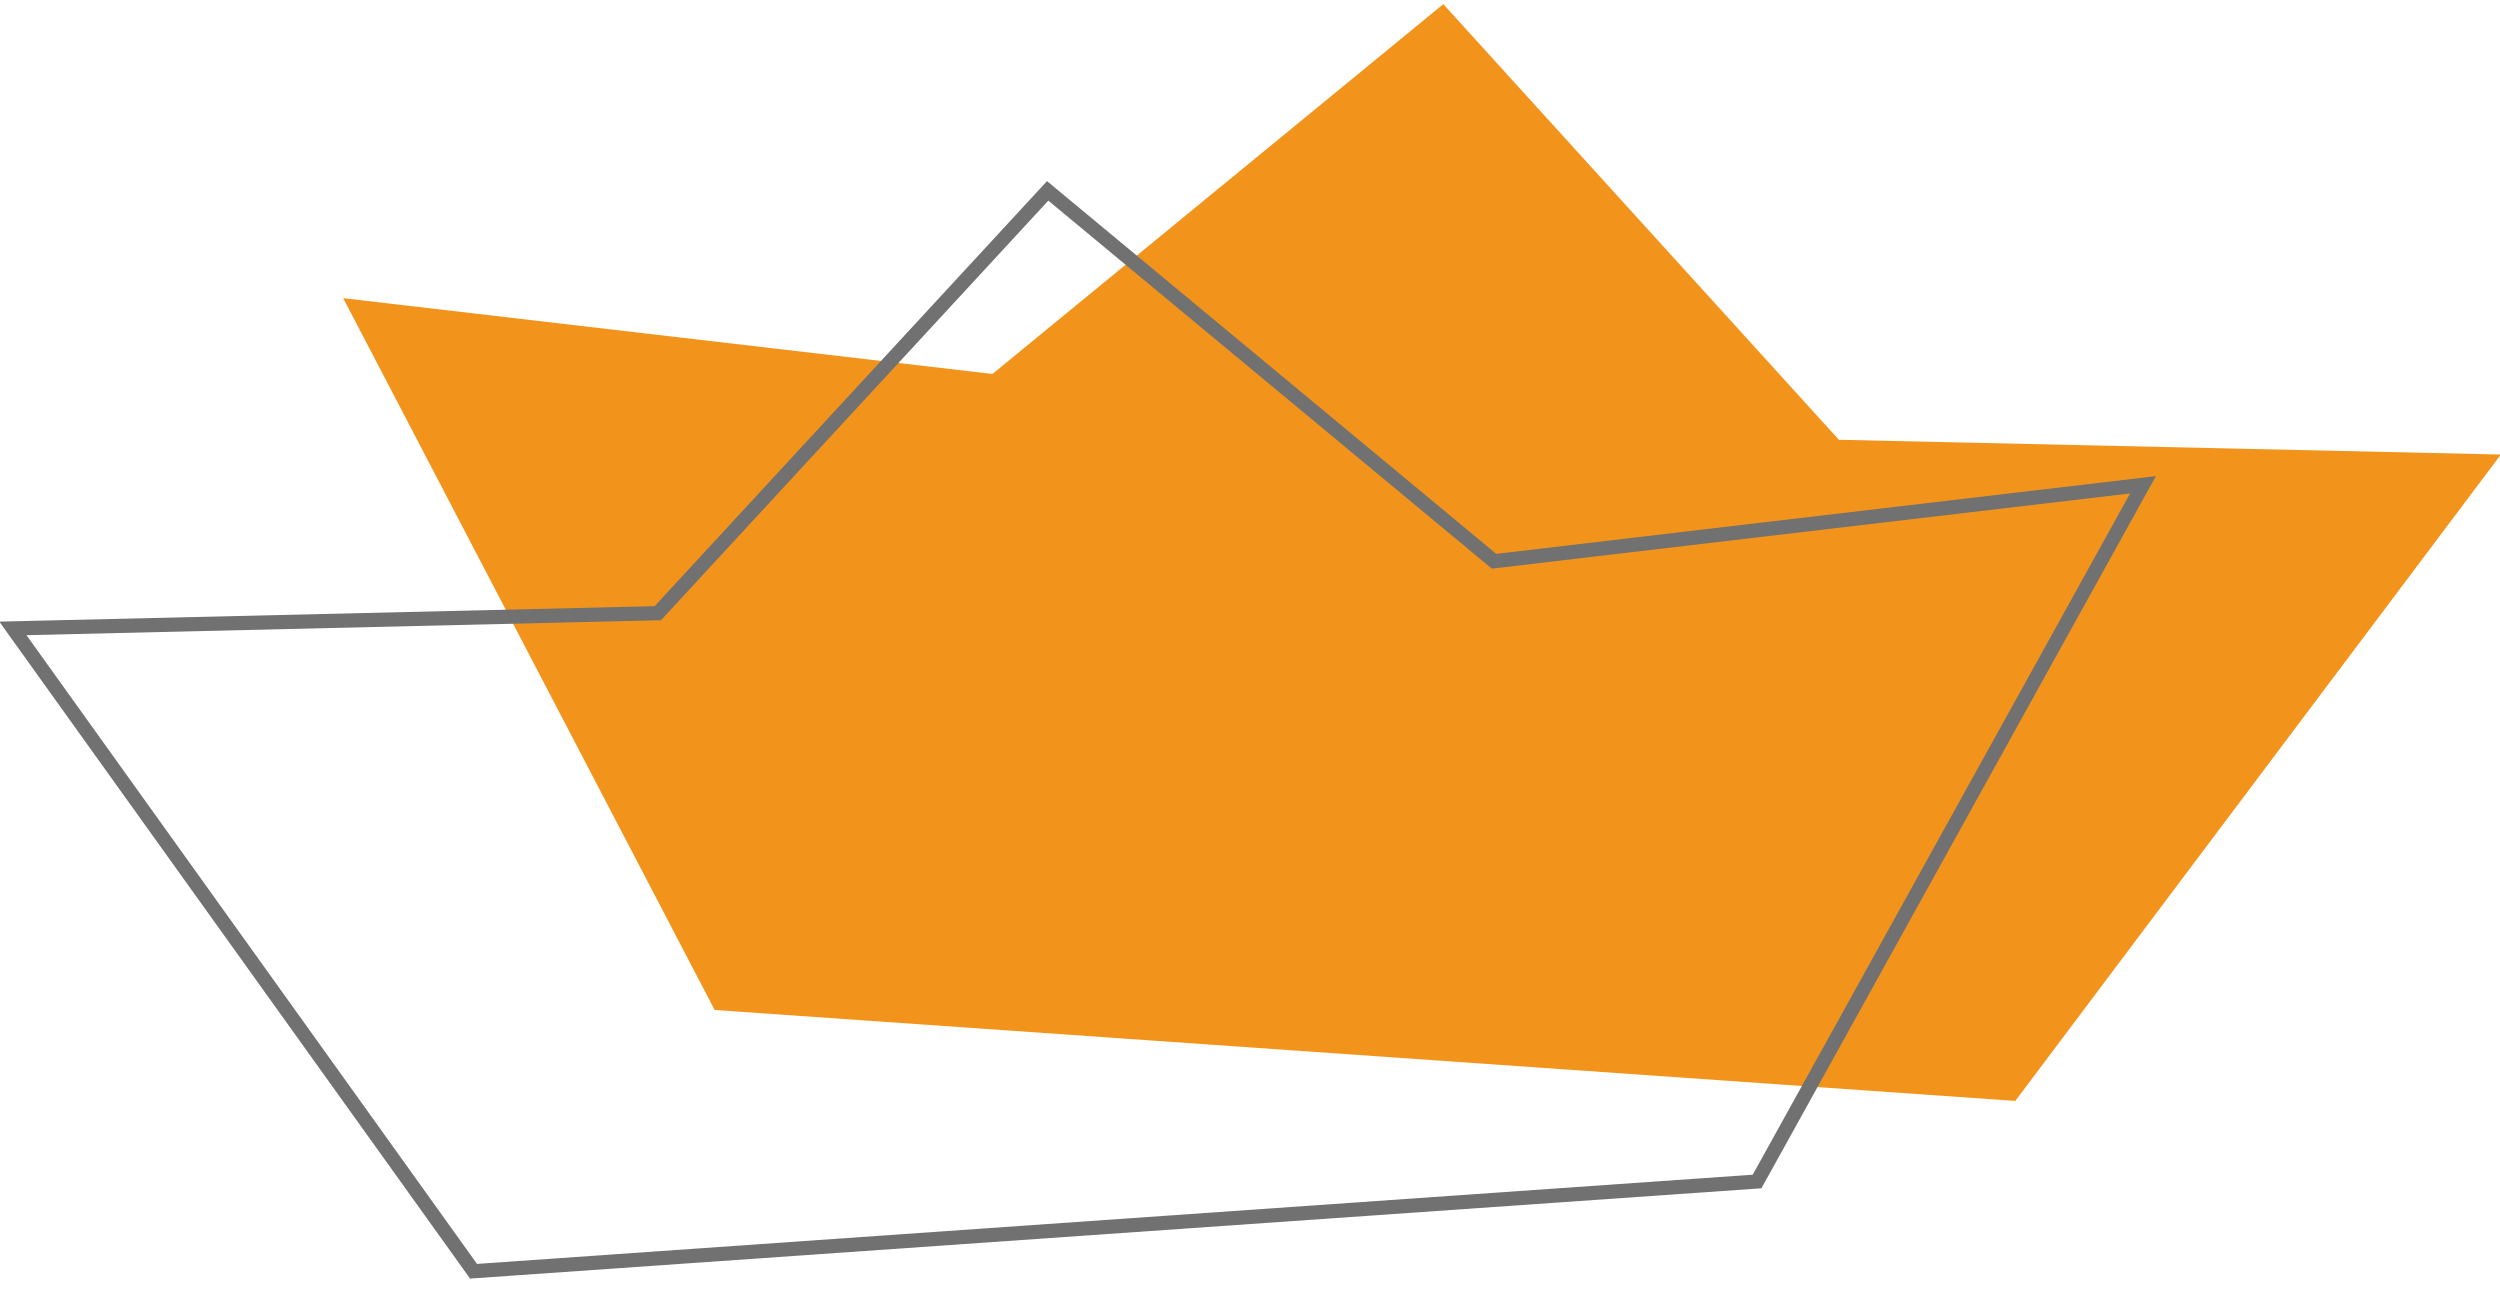
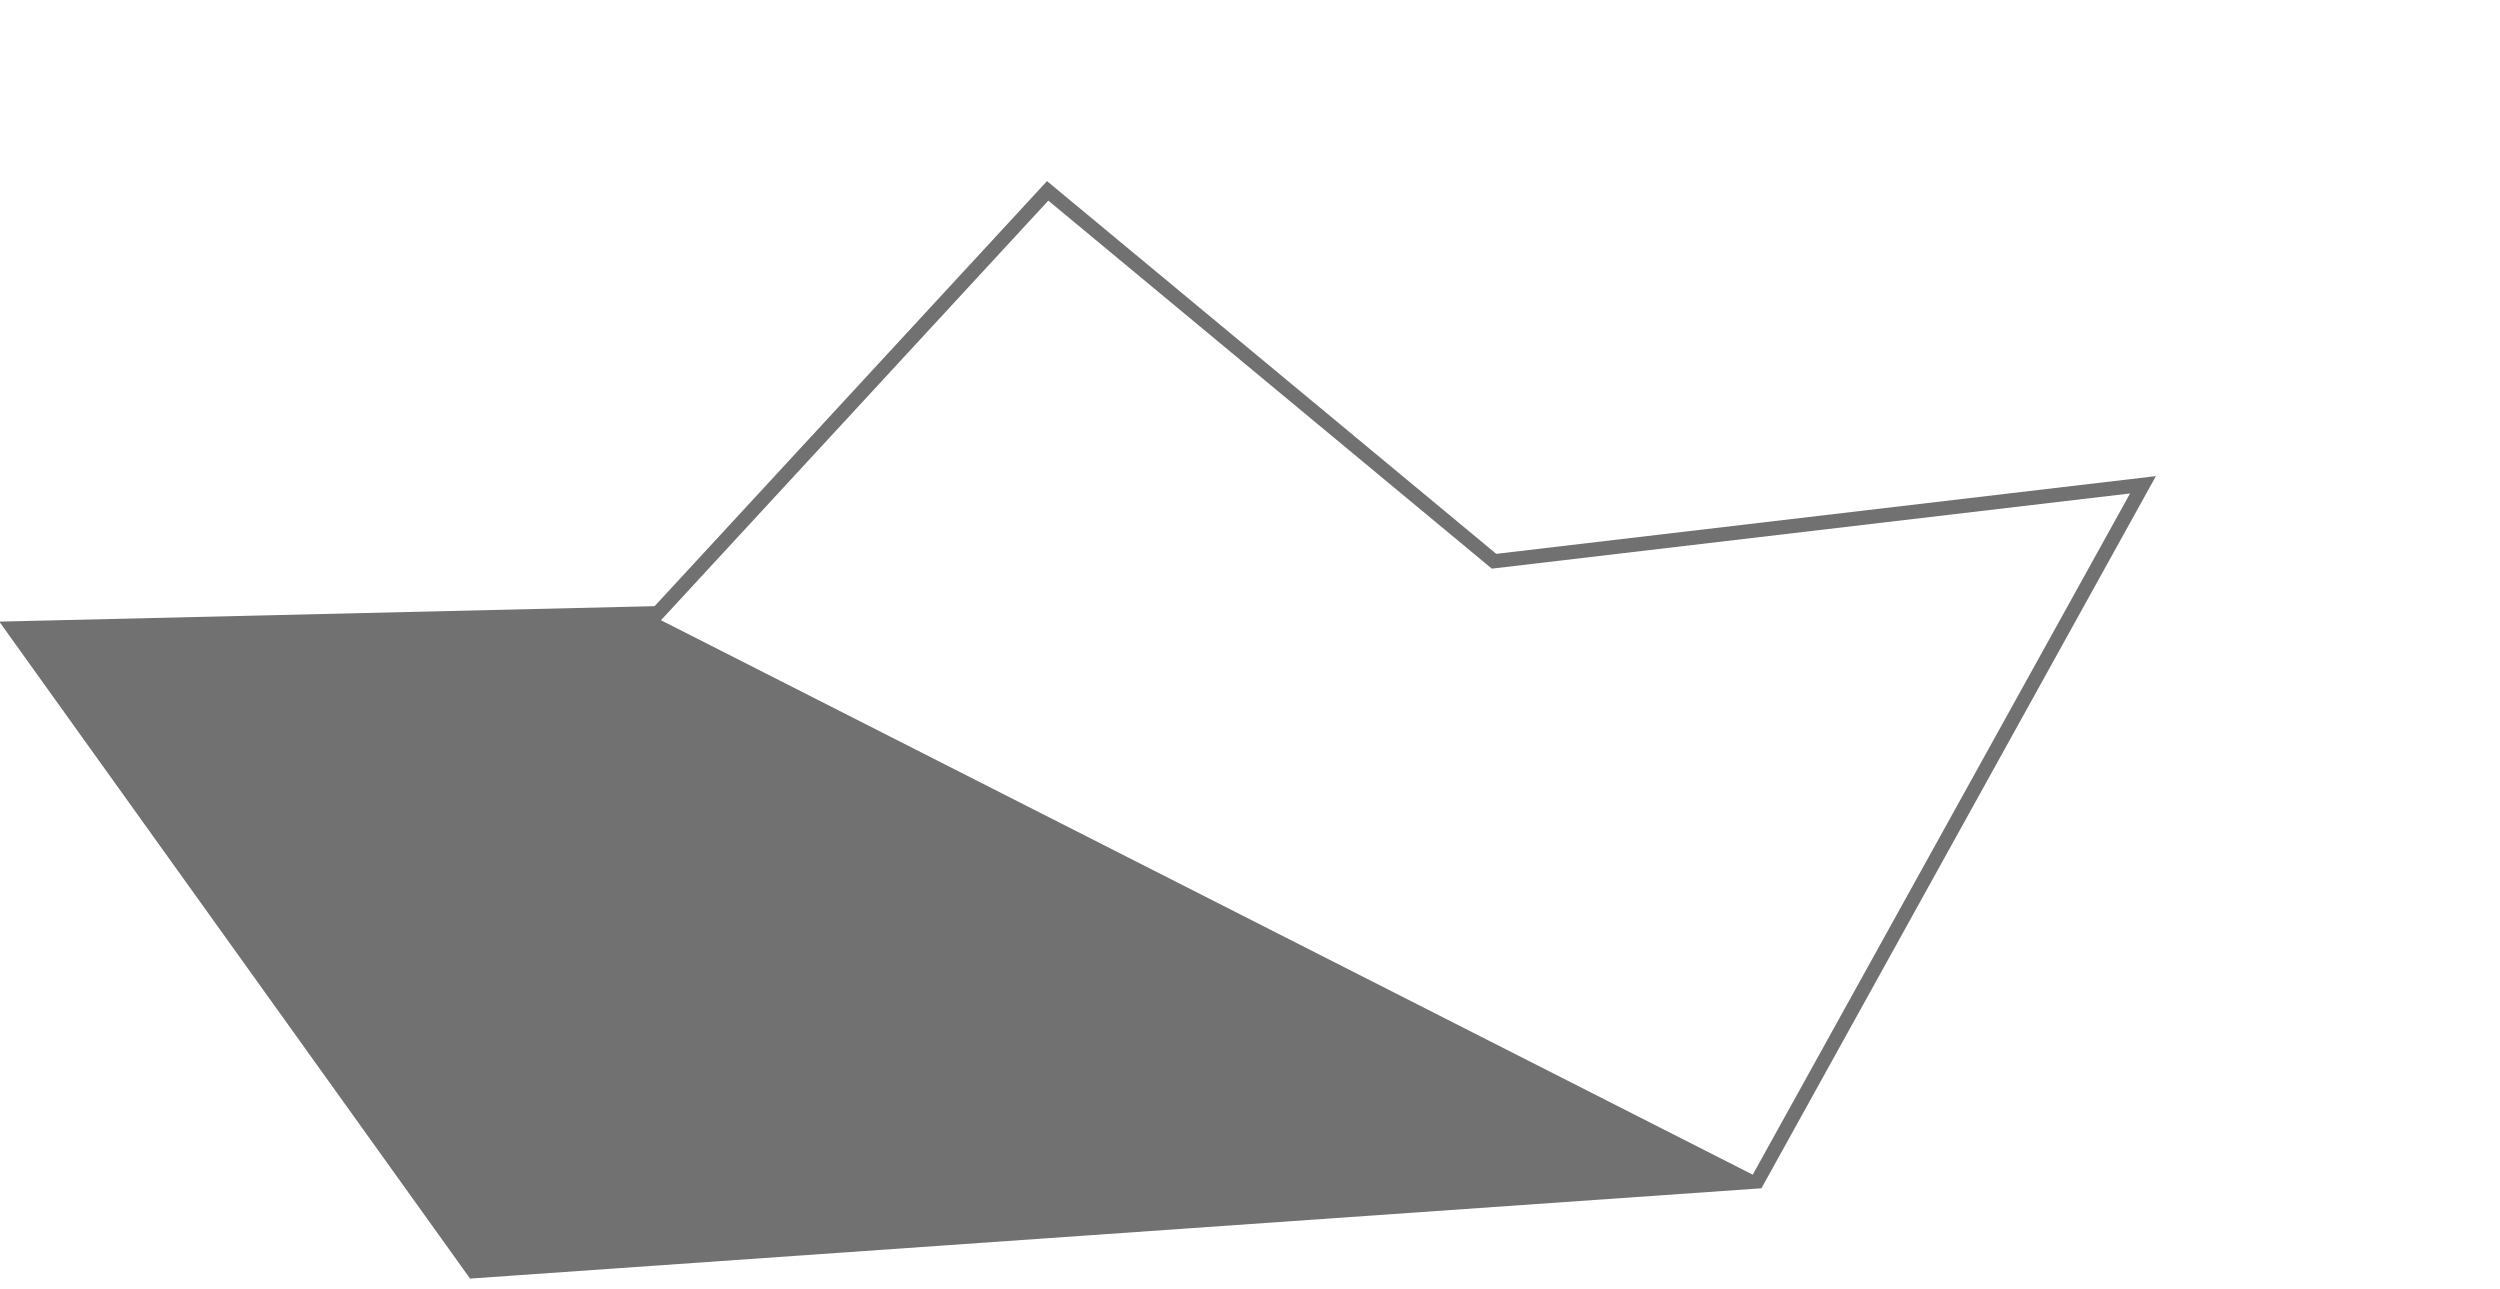
<svg xmlns="http://www.w3.org/2000/svg" width="194" height="100" viewBox="0 0 194 100">
  <g fill="none" fill-rule="evenodd">
-     <path fill="#F2941C" d="M26.632 23.139l28.825 55.235 100.93 7.057 37.681-50.16-51.37-1.145L112 .321 77.015 29.019l-50.383-5.88" />
-     <path fill="#727171" d="M136.688 92.211l-100.21 7.007-.18-.25-36.352-50.73 50.852-1.2 30.45-32.984 34.86 28.924 51.19-6.03-30.61 55.263zm-.675-1.056l29.28-52.863-49.528 5.835L81.35 15.569 51.292 48.13l-49.237 1.16 17.877 24.947 17.084 23.842 98.997-6.923z" />
+     <path fill="#727171" d="M136.688 92.211l-100.21 7.007-.18-.25-36.352-50.73 50.852-1.2 30.45-32.984 34.86 28.924 51.19-6.03-30.61 55.263zm-.675-1.056l29.28-52.863-49.528 5.835L81.35 15.569 51.292 48.13z" />
  </g>
</svg>